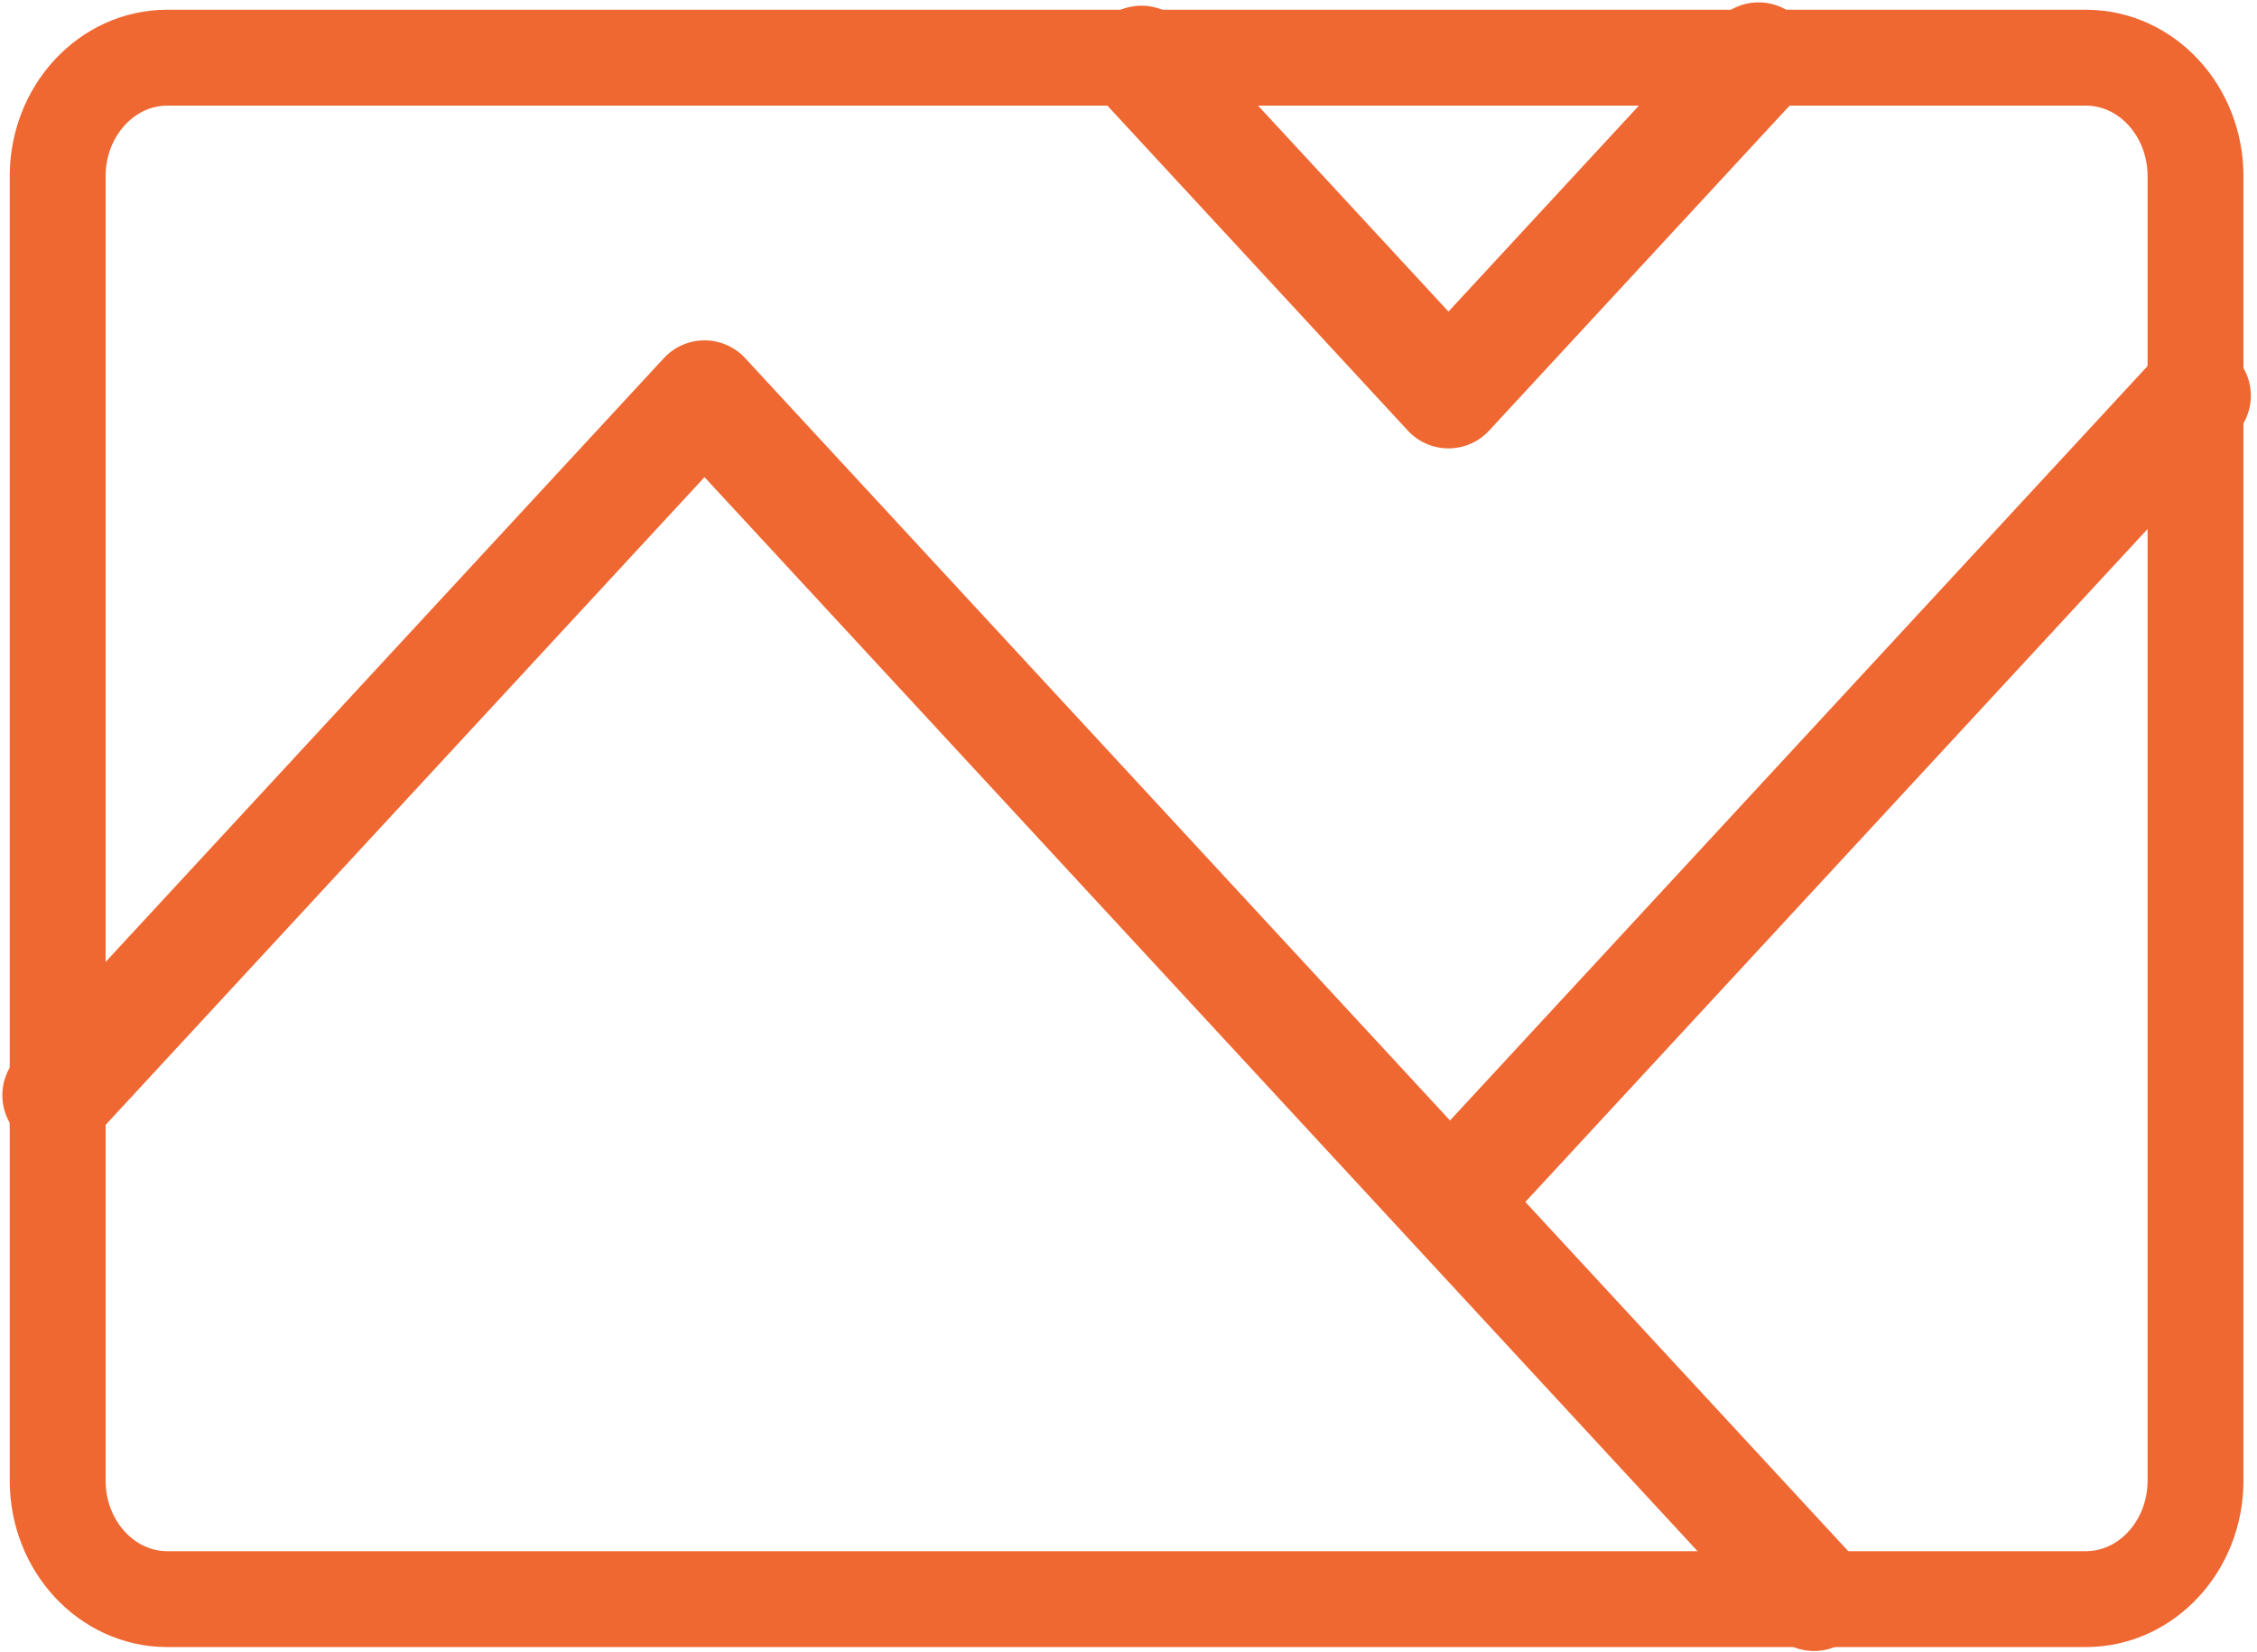
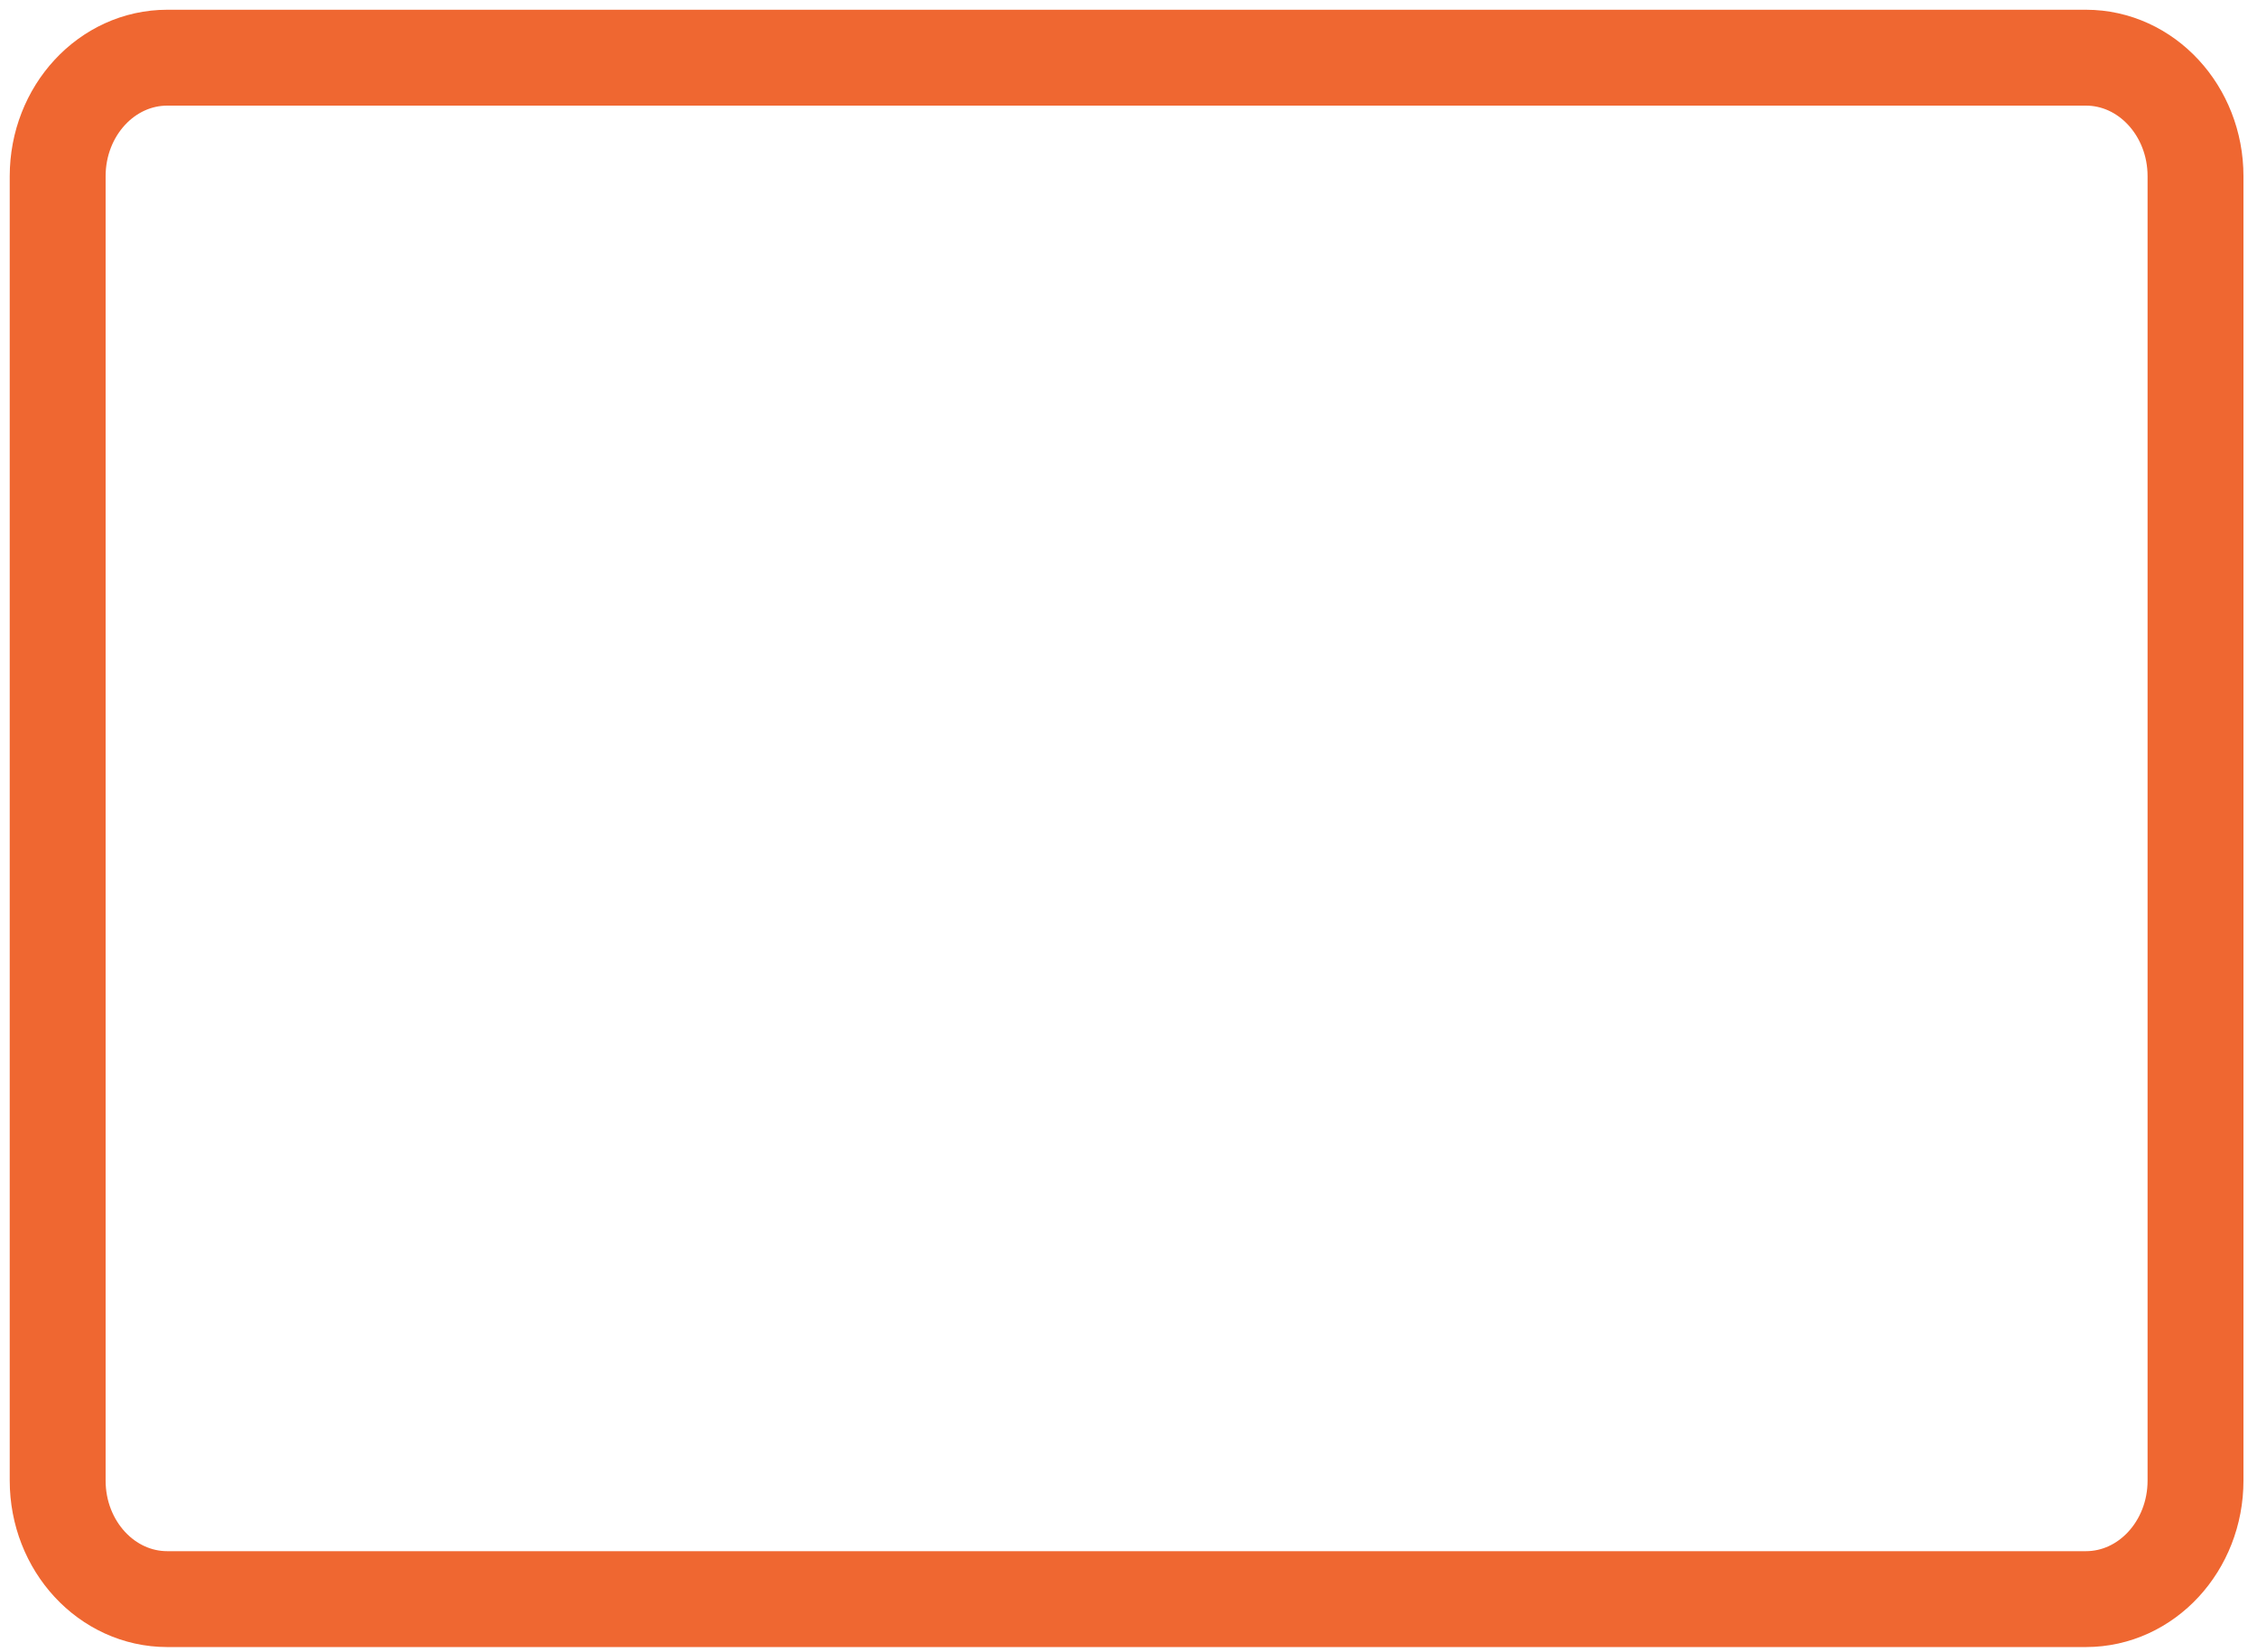
<svg xmlns="http://www.w3.org/2000/svg" width="306" height="224" viewBox="0 0 306 224" fill="none">
  <path d="M282.801 7.821H22.683C14.474 7.821 7.819 15.019 7.819 23.898V200.744C7.819 209.623 14.474 216.821 22.683 216.821H282.801C291.01 216.821 297.665 209.623 297.665 200.744V23.898C297.665 15.019 291.01 7.821 282.801 7.821Z" stroke="#EF6731" stroke-width="13" stroke-linecap="round" stroke-linejoin="round" />
-   <path d="M7.819 148.502L95.516 53.648L245.946 216.355M297.665 53.648L196.59 162.971M238.425 7.821L196.382 53.294L154.756 8.271" stroke="#EF6731" stroke-width="15" stroke-linecap="round" stroke-linejoin="round" />
</svg>